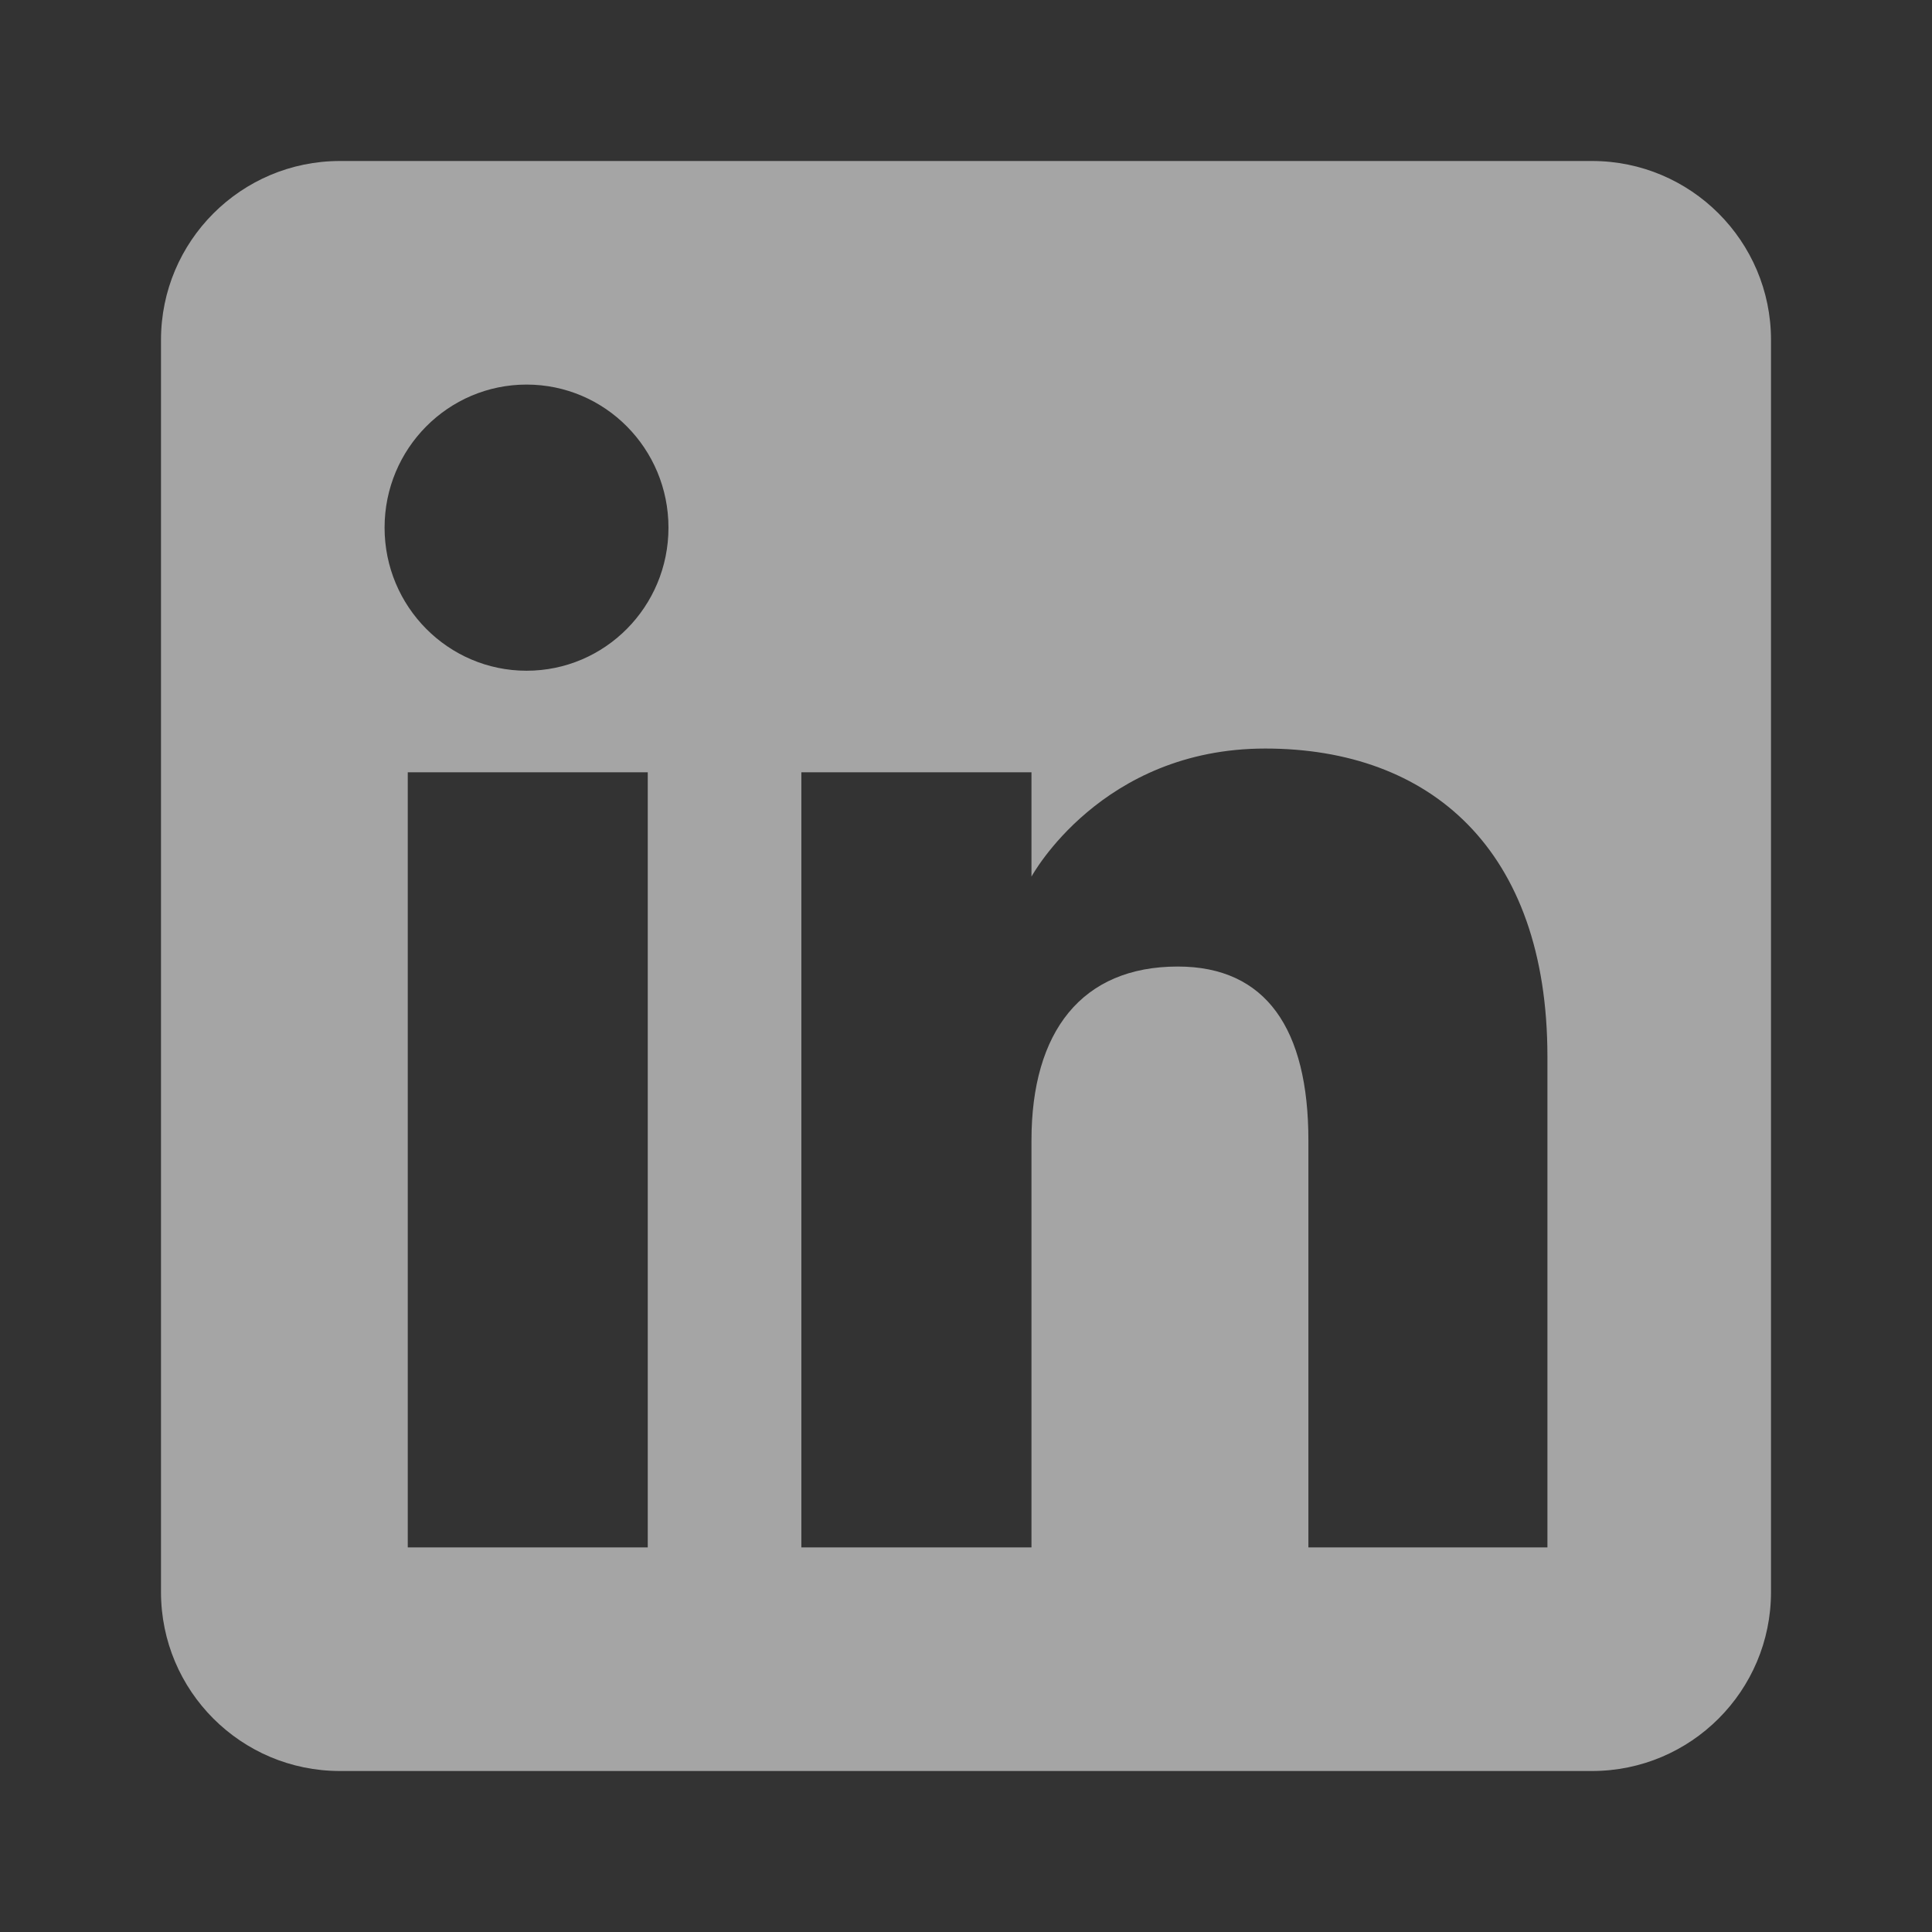
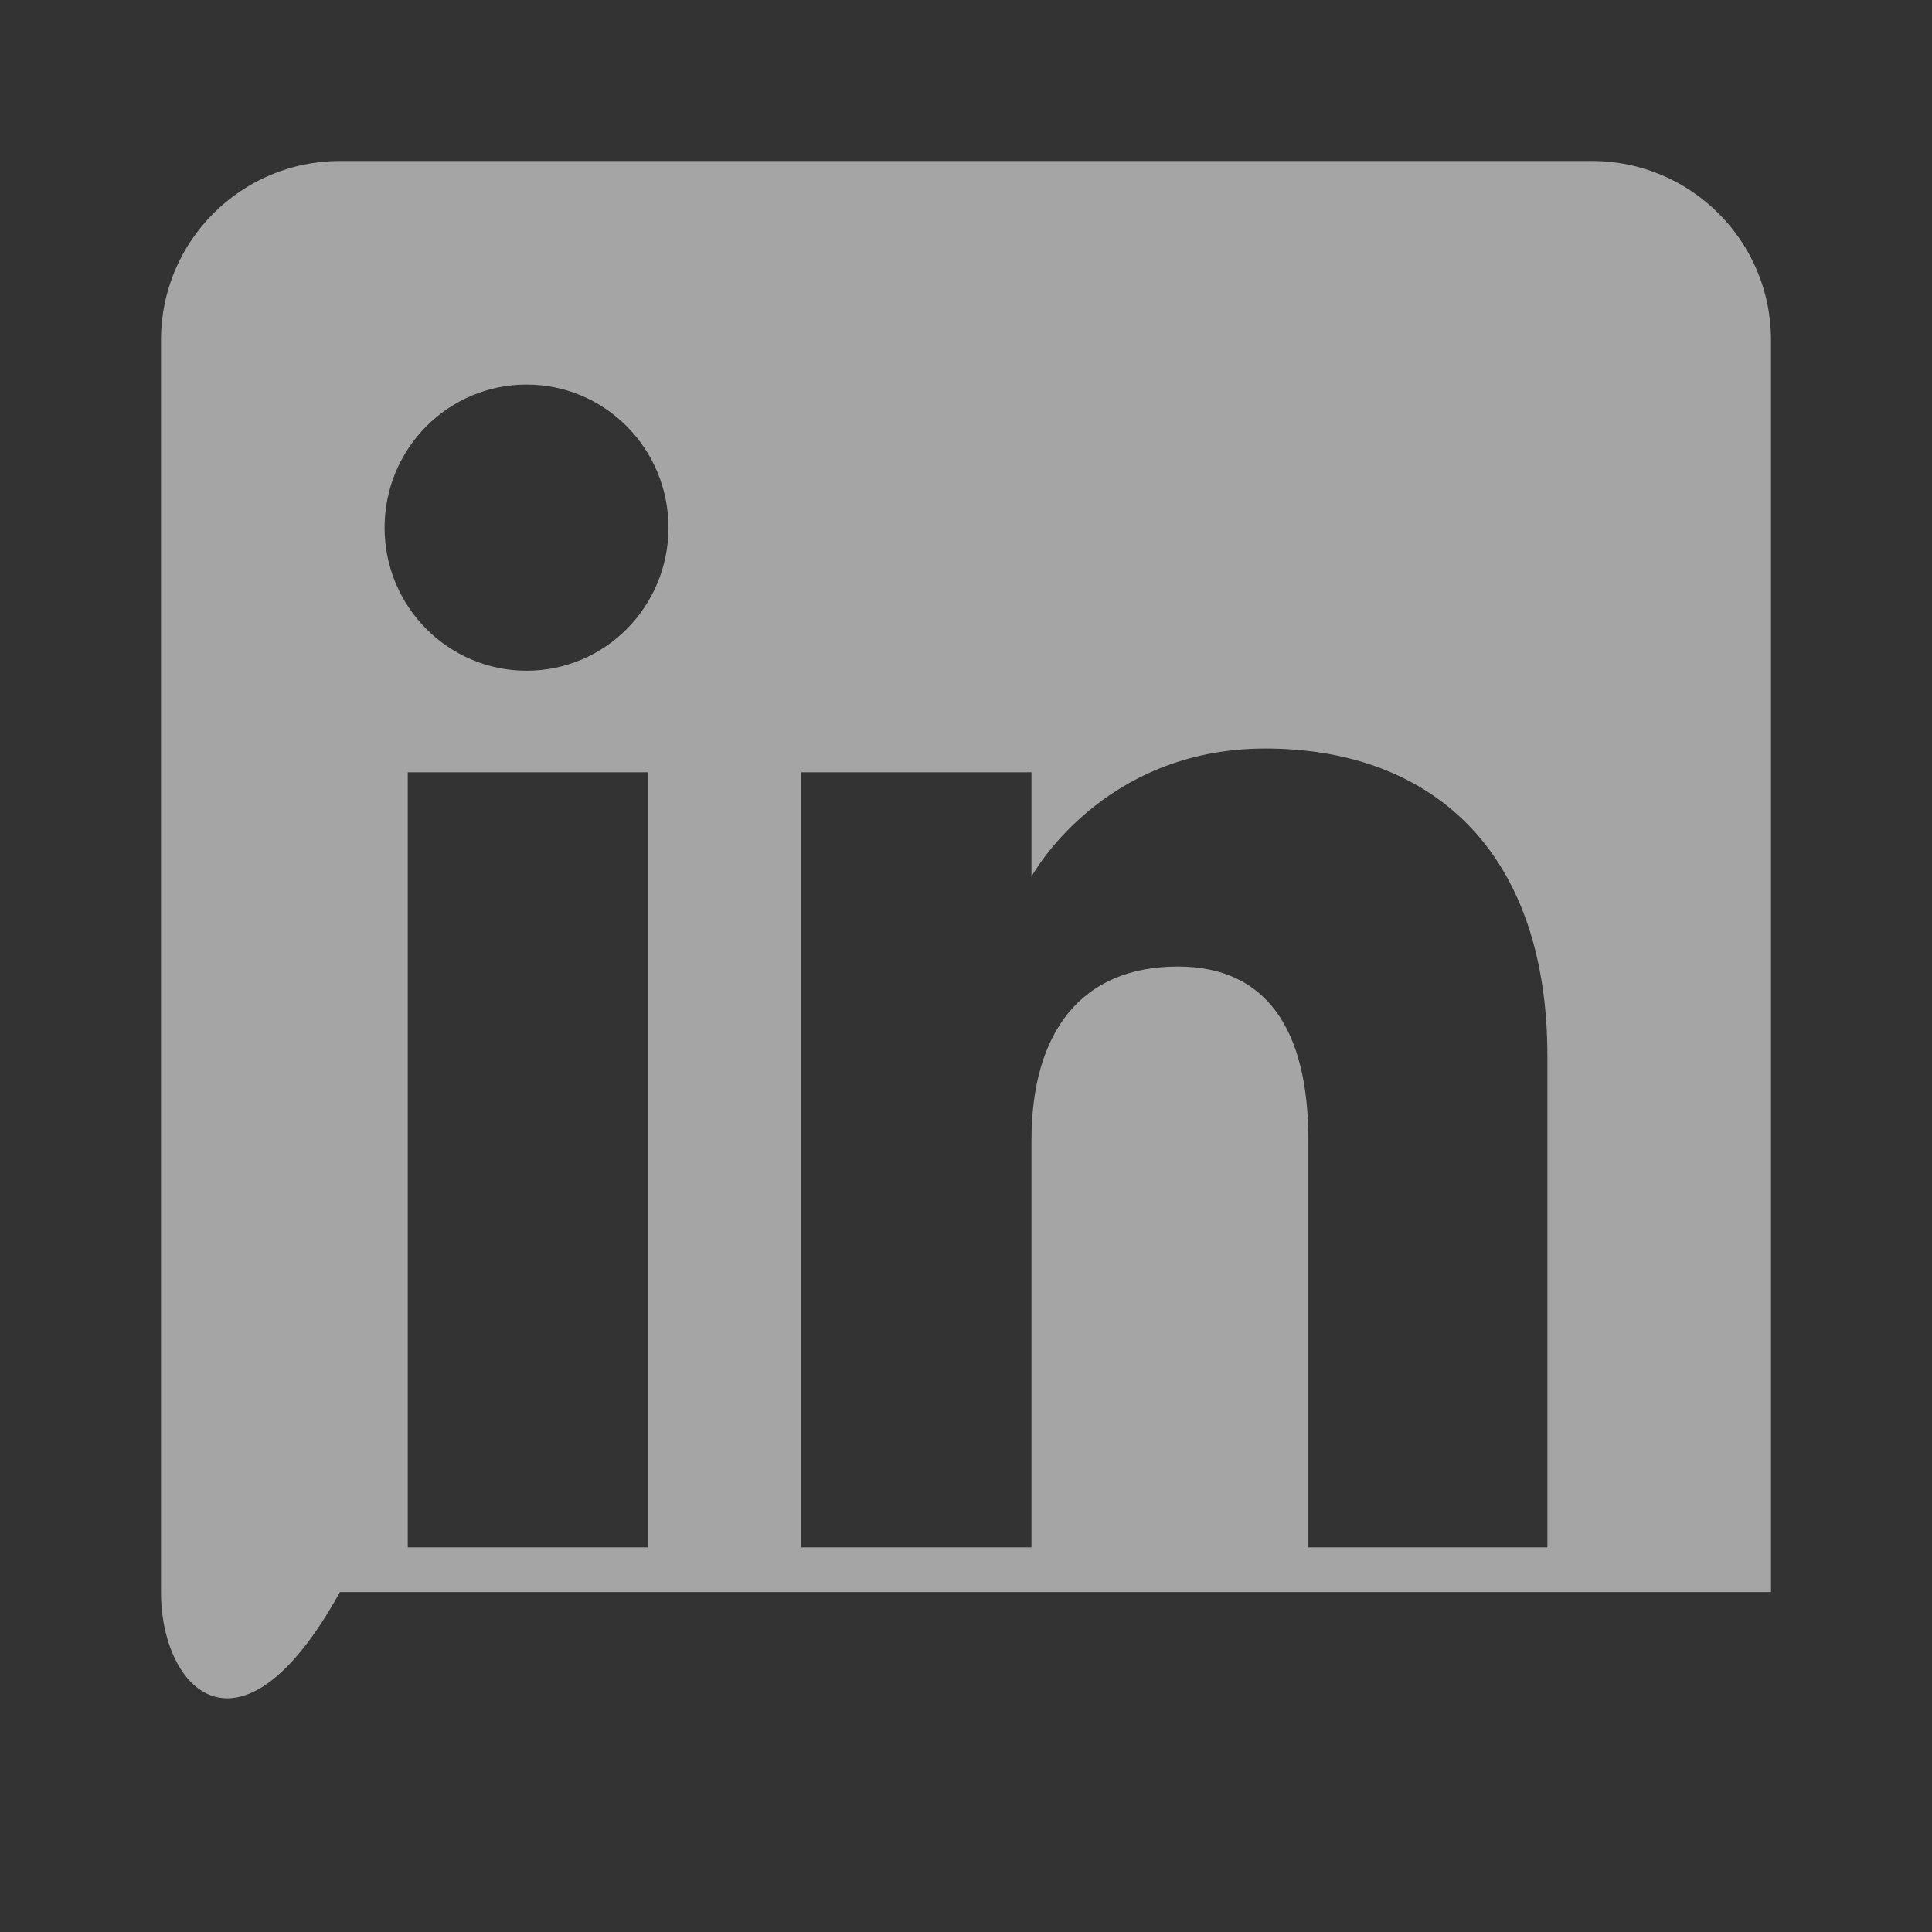
<svg xmlns="http://www.w3.org/2000/svg" fill="none" height="100%" overflow="visible" preserveAspectRatio="none" style="display: block;" viewBox="0 0 18 18" width="100%">
  <rect x="0" y="0" width="18" height="18" fill="#333333" stroke="none" />
  <g id="linkedin" opacity="0.56">
-     <path d="M14.833 1.5C15.753 1.5 16.5 2.247 16.5 3.167V14.833C16.5 15.754 15.753 16.5 14.833 16.5H3.167C2.246 16.5 1.5 15.754 1.5 14.833V3.167C1.5 2.247 2.246 1.5 3.167 1.5H14.833ZM3.799 14.417H6.035V7.195H3.799V14.417ZM11.788 6.974C10.259 6.974 9.614 8.161 9.61 8.167V7.195H7.466V14.417H9.61V10.625C9.61 9.61 10.079 9.005 10.973 9.005C11.796 9.005 12.19 9.586 12.19 10.625V14.417H14.417V9.844C14.417 7.909 13.32 6.974 11.788 6.974ZM4.906 3.583C4.175 3.583 3.583 4.18 3.583 4.916C3.583 5.652 4.176 6.249 4.906 6.249C5.637 6.249 6.228 5.652 6.228 4.916C6.228 4.18 5.637 3.583 4.906 3.583Z" fill="white" id="Subtract" />
+     <path d="M14.833 1.5C15.753 1.5 16.5 2.247 16.5 3.167V14.833H3.167C2.246 16.5 1.5 15.754 1.5 14.833V3.167C1.5 2.247 2.246 1.5 3.167 1.5H14.833ZM3.799 14.417H6.035V7.195H3.799V14.417ZM11.788 6.974C10.259 6.974 9.614 8.161 9.61 8.167V7.195H7.466V14.417H9.61V10.625C9.61 9.61 10.079 9.005 10.973 9.005C11.796 9.005 12.19 9.586 12.19 10.625V14.417H14.417V9.844C14.417 7.909 13.32 6.974 11.788 6.974ZM4.906 3.583C4.175 3.583 3.583 4.18 3.583 4.916C3.583 5.652 4.176 6.249 4.906 6.249C5.637 6.249 6.228 5.652 6.228 4.916C6.228 4.18 5.637 3.583 4.906 3.583Z" fill="white" id="Subtract" />
  </g>
</svg>